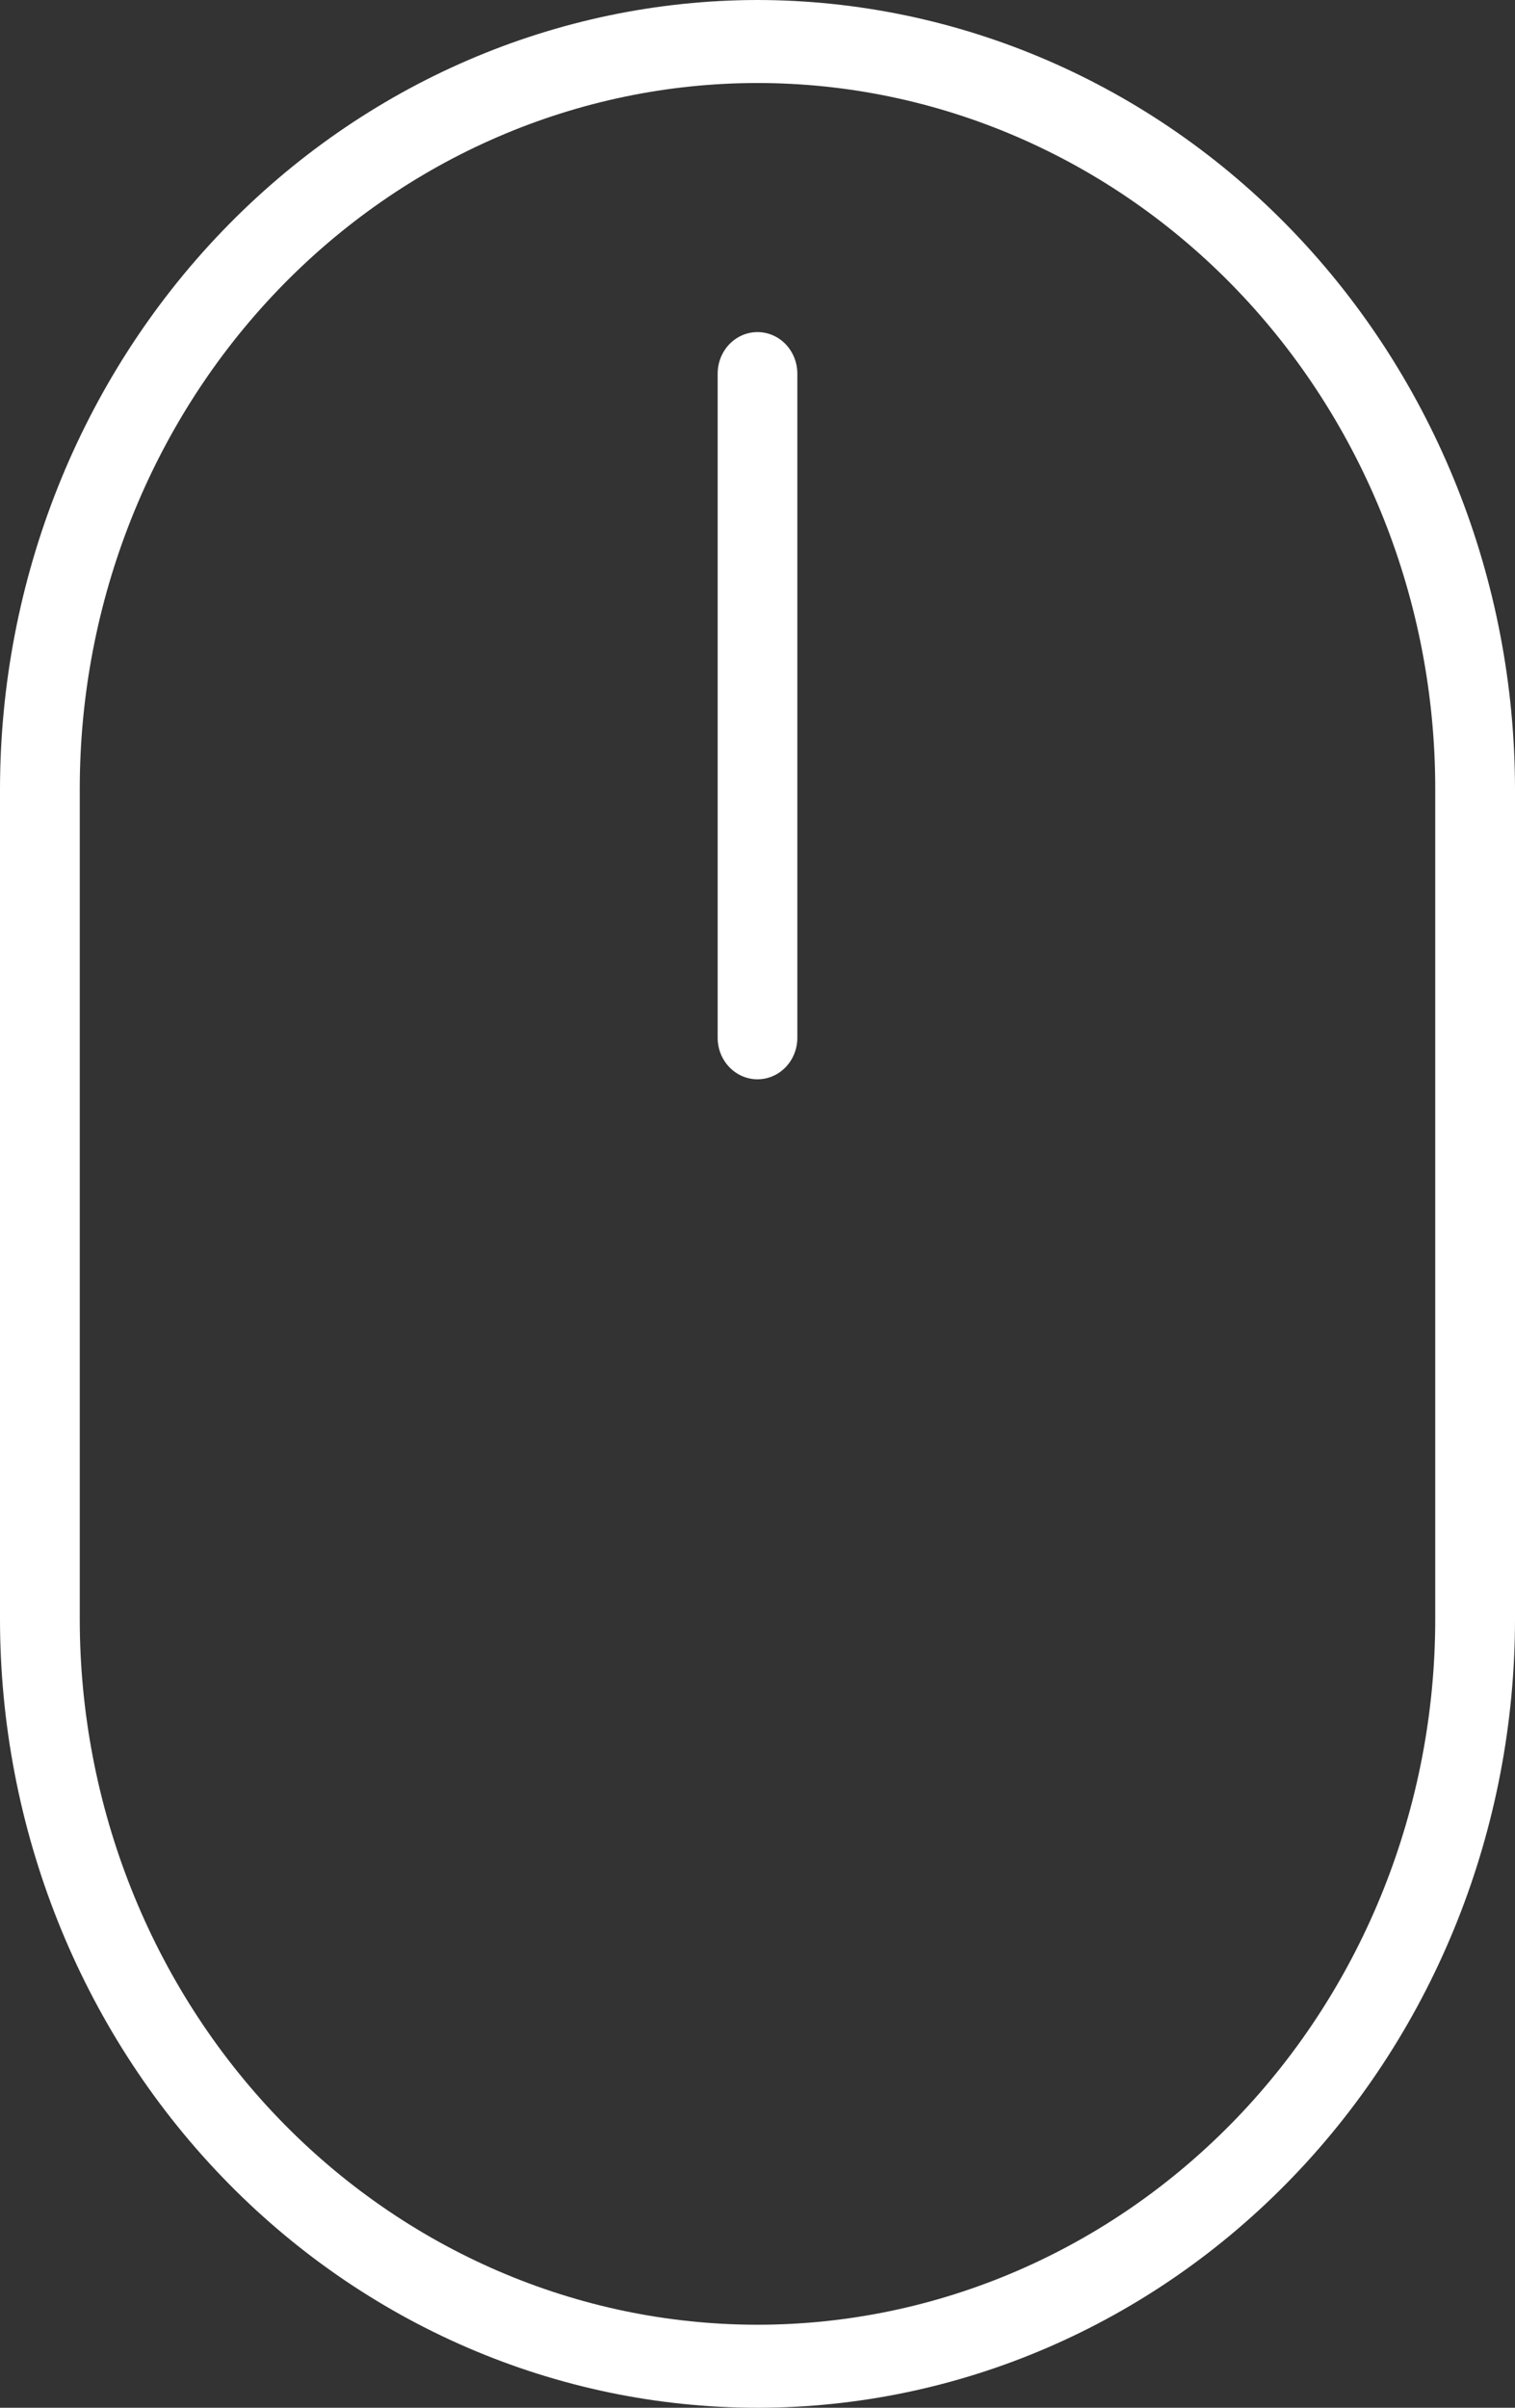
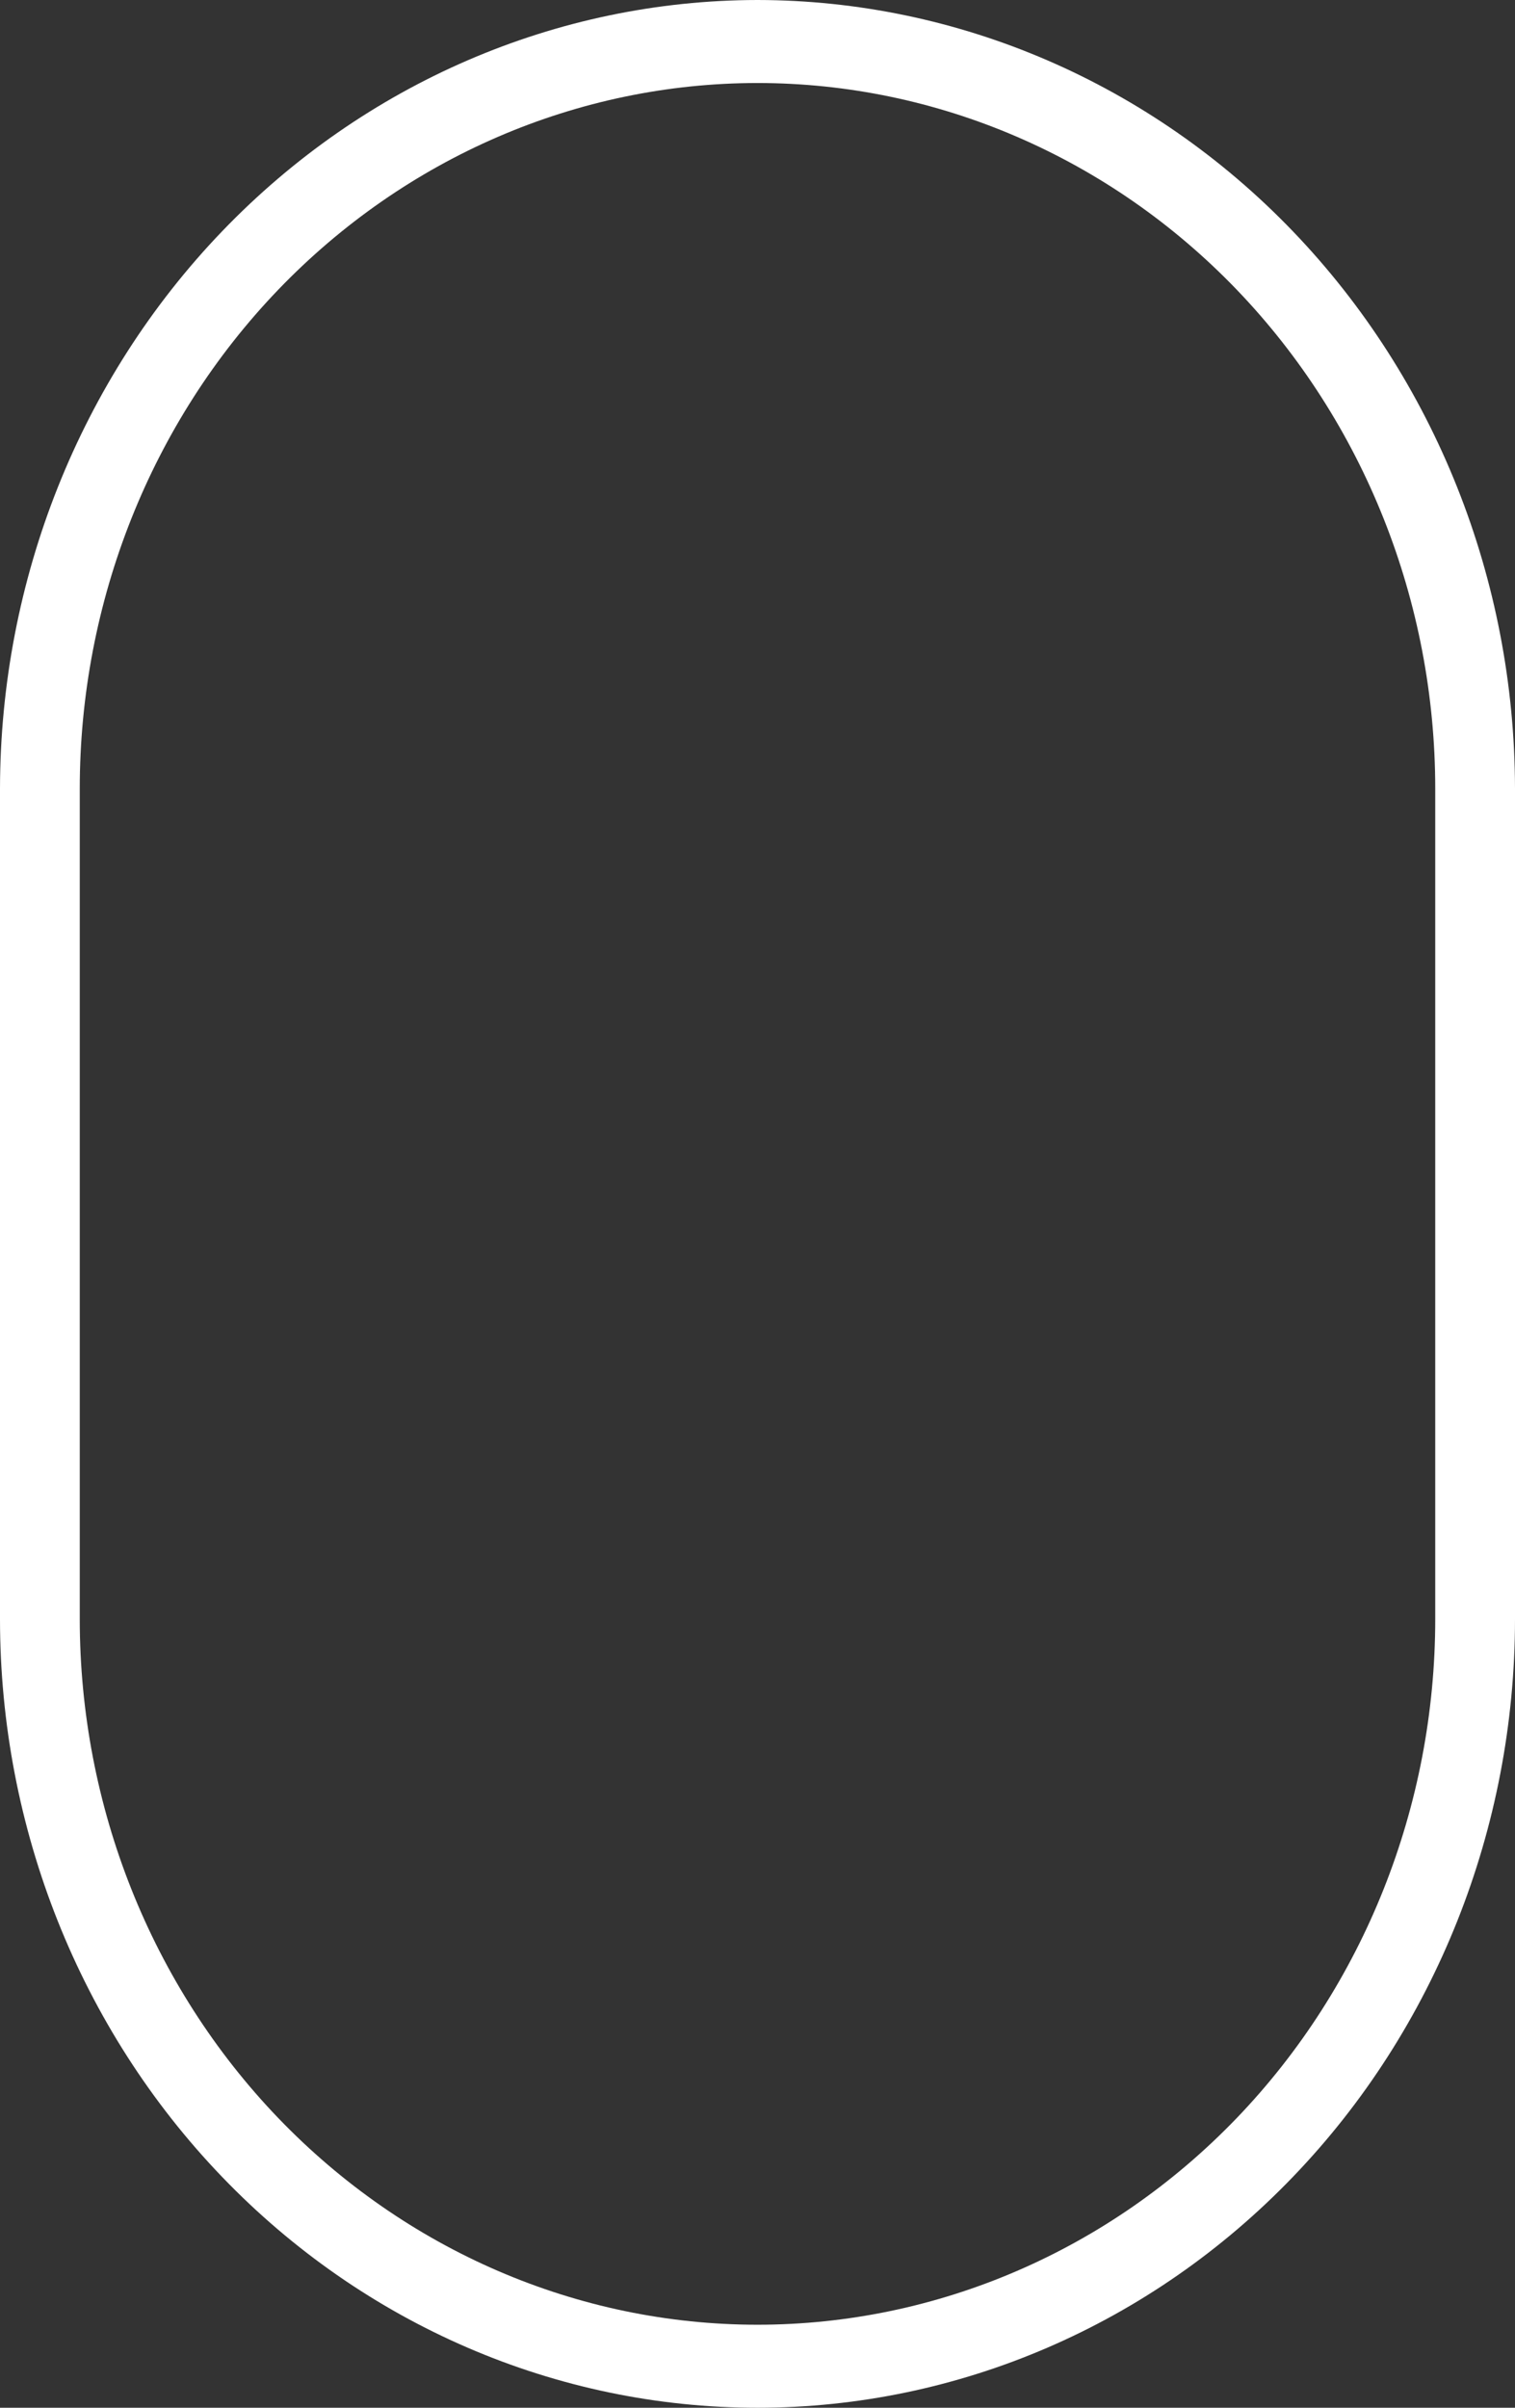
<svg xmlns="http://www.w3.org/2000/svg" width="17" height="27" viewBox="0 0 17 27" fill="none">
  <rect x="0" y="0" width="17" height="27" fill="#333333" stroke="none" />
  <path d="M8.5 0C6.246 0.003 4.086 0.935 2.492 2.594C0.899 4.252 0.003 6.5 0 8.845V18.155C0 20.501 0.896 22.751 2.49 24.409C4.084 26.068 6.246 27 8.5 27C10.754 27 12.916 26.068 14.51 24.409C16.105 22.751 17 20.501 17 18.155V8.845C16.997 6.5 16.101 4.252 14.508 2.594C12.914 0.935 10.754 0.003 8.5 0ZM16.105 18.155C16.105 20.254 15.304 22.267 13.878 23.751C12.451 25.235 10.517 26.069 8.5 26.069C6.483 26.069 4.549 25.235 3.122 23.751C1.696 22.267 0.895 20.254 0.895 18.155V8.845C0.895 6.746 1.696 4.733 3.122 3.249C4.549 1.765 6.483 0.931 8.5 0.931C10.517 0.931 12.451 1.765 13.878 3.249C15.304 4.733 16.105 6.746 16.105 8.845V18.155Z" fill="white" />
-   <path d="M8.5 3.724C8.381 3.724 8.268 3.773 8.184 3.86C8.1 3.948 8.053 4.066 8.053 4.19V11.638C8.053 11.761 8.1 11.88 8.184 11.967C8.268 12.054 8.381 12.103 8.5 12.103C8.619 12.103 8.732 12.054 8.816 11.967C8.9 11.88 8.947 11.761 8.947 11.638V4.19C8.947 4.066 8.9 3.948 8.816 3.86C8.732 3.773 8.619 3.724 8.5 3.724Z" fill="white" />
</svg>